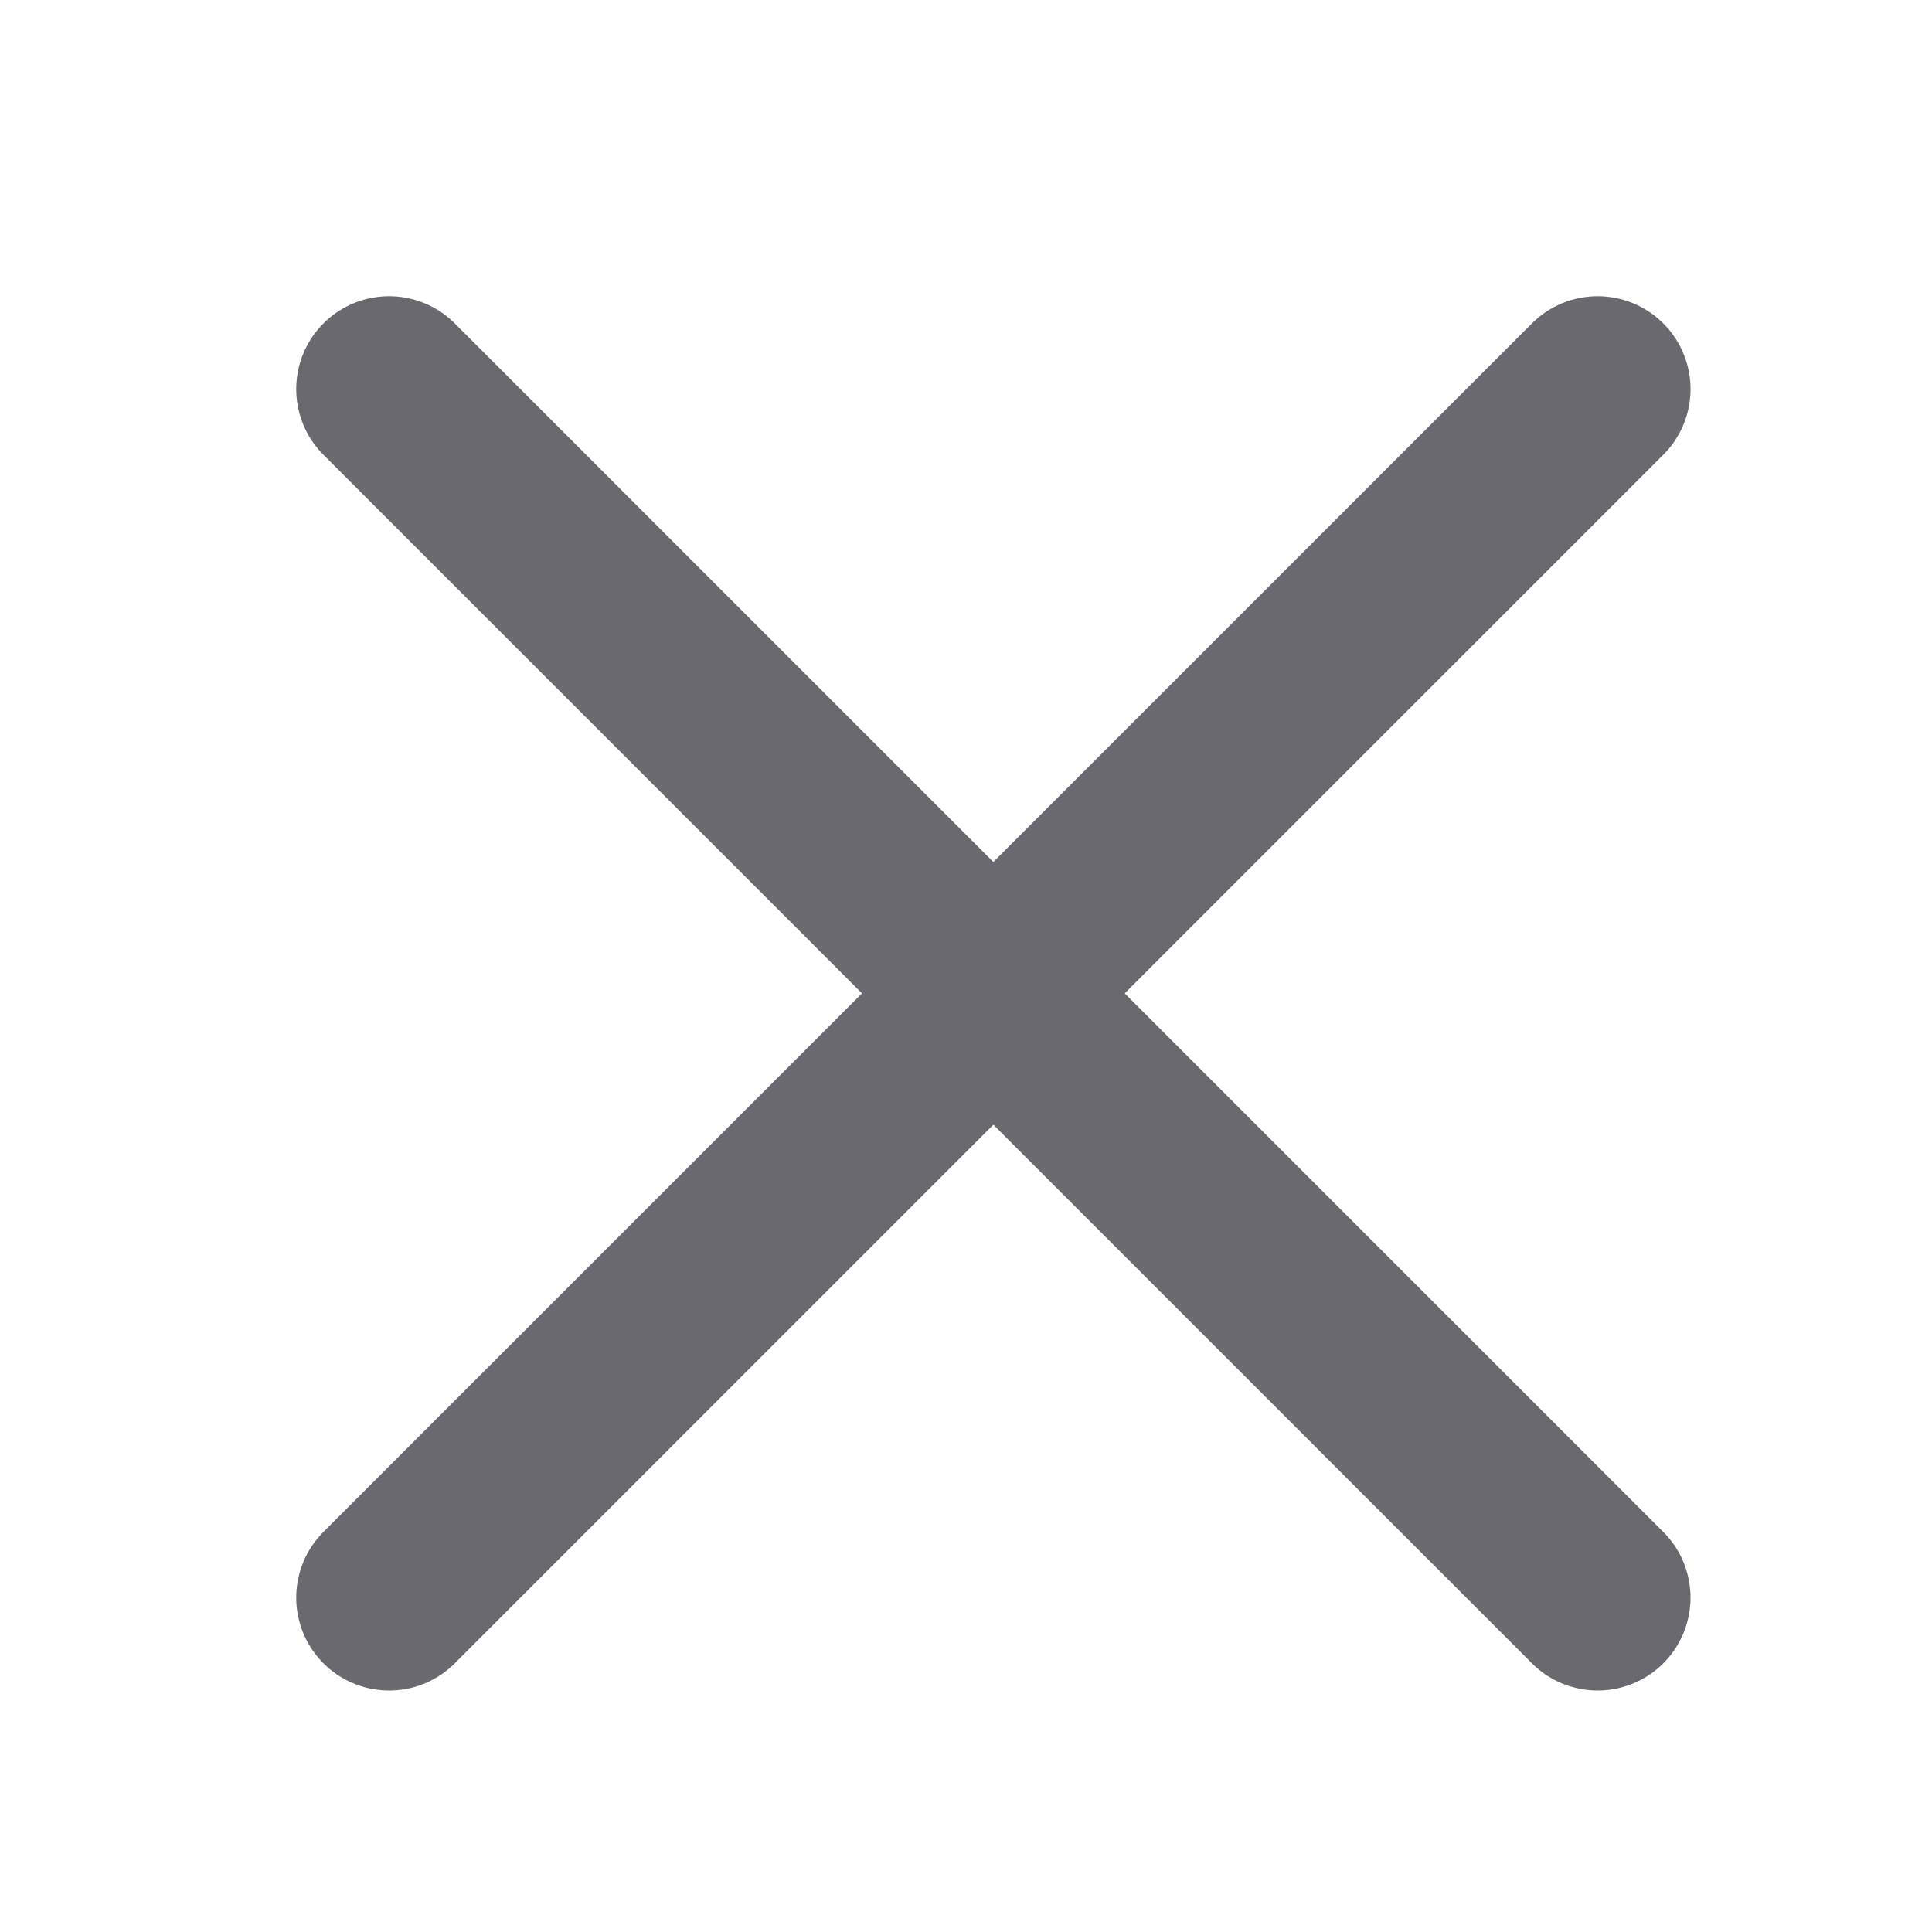
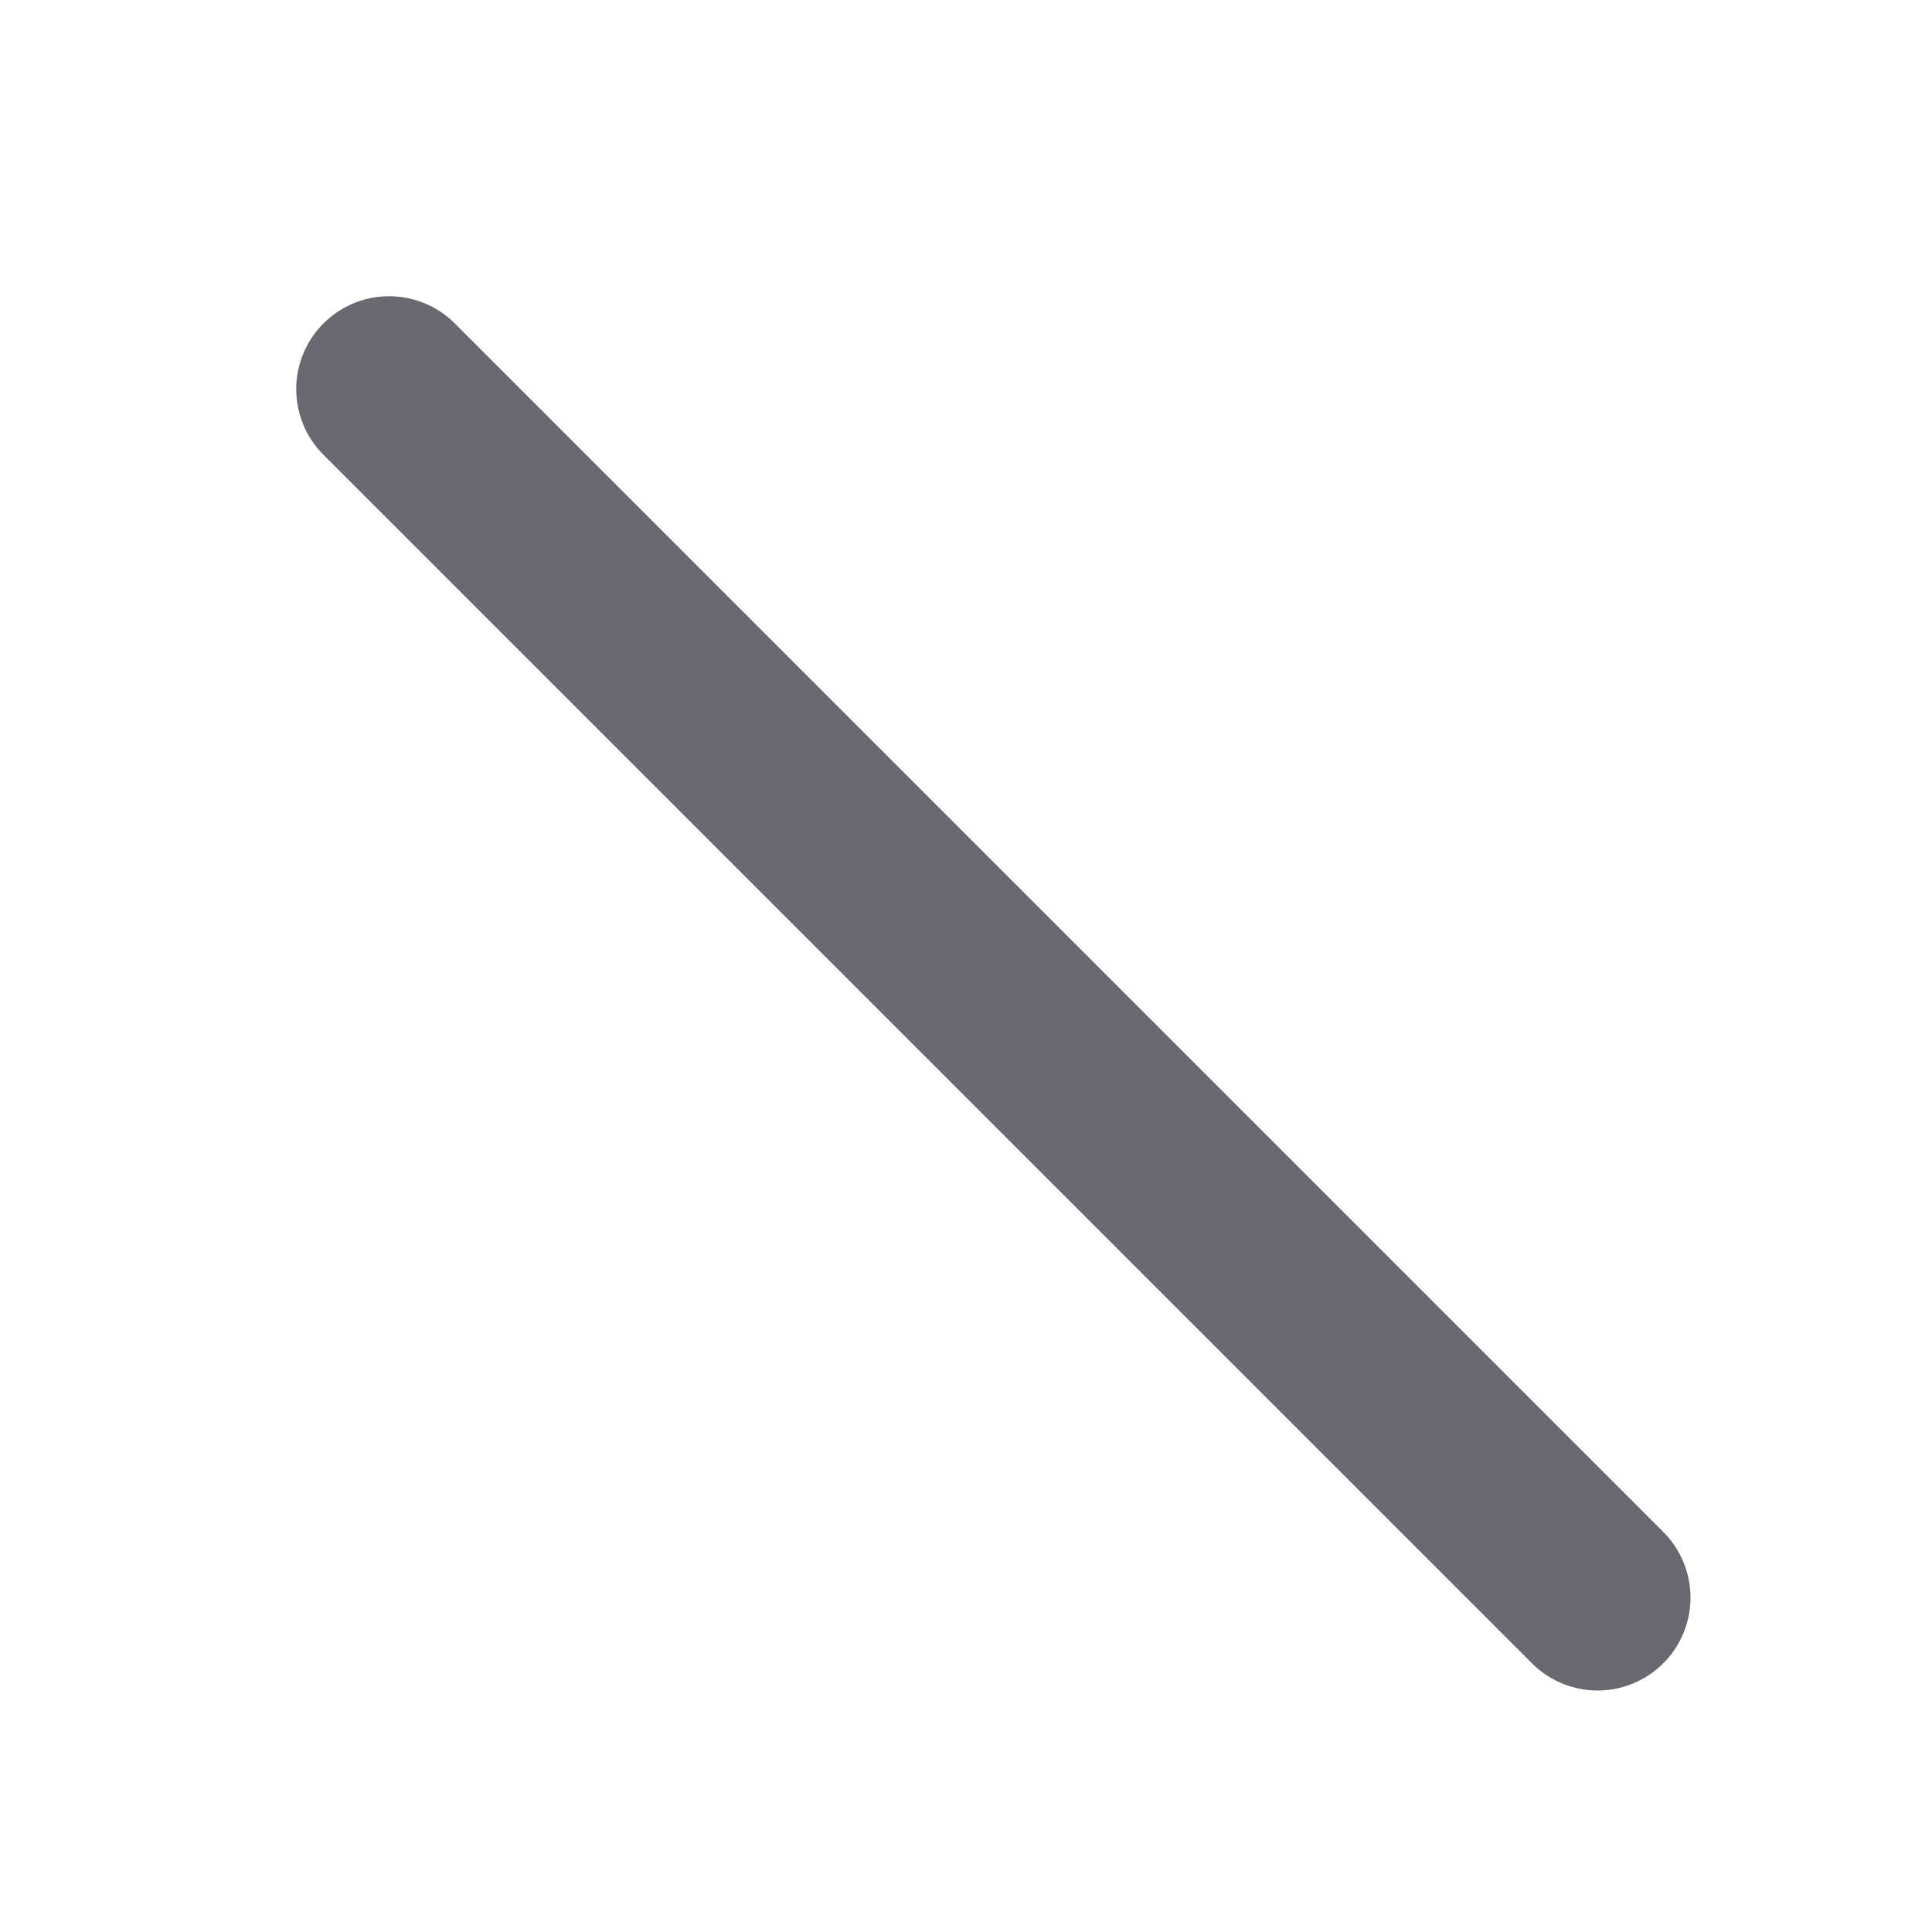
<svg xmlns="http://www.w3.org/2000/svg" width="52" height="52" viewBox="0 0 52 52" fill="none">
  <path d="M10.473 10.473L43 43" stroke="#69696F" stroke-width="5" stroke-linecap="round" />
-   <path d="M43 10.473L10.473 43" stroke="#69696F" stroke-width="5" stroke-linecap="round" />
</svg>